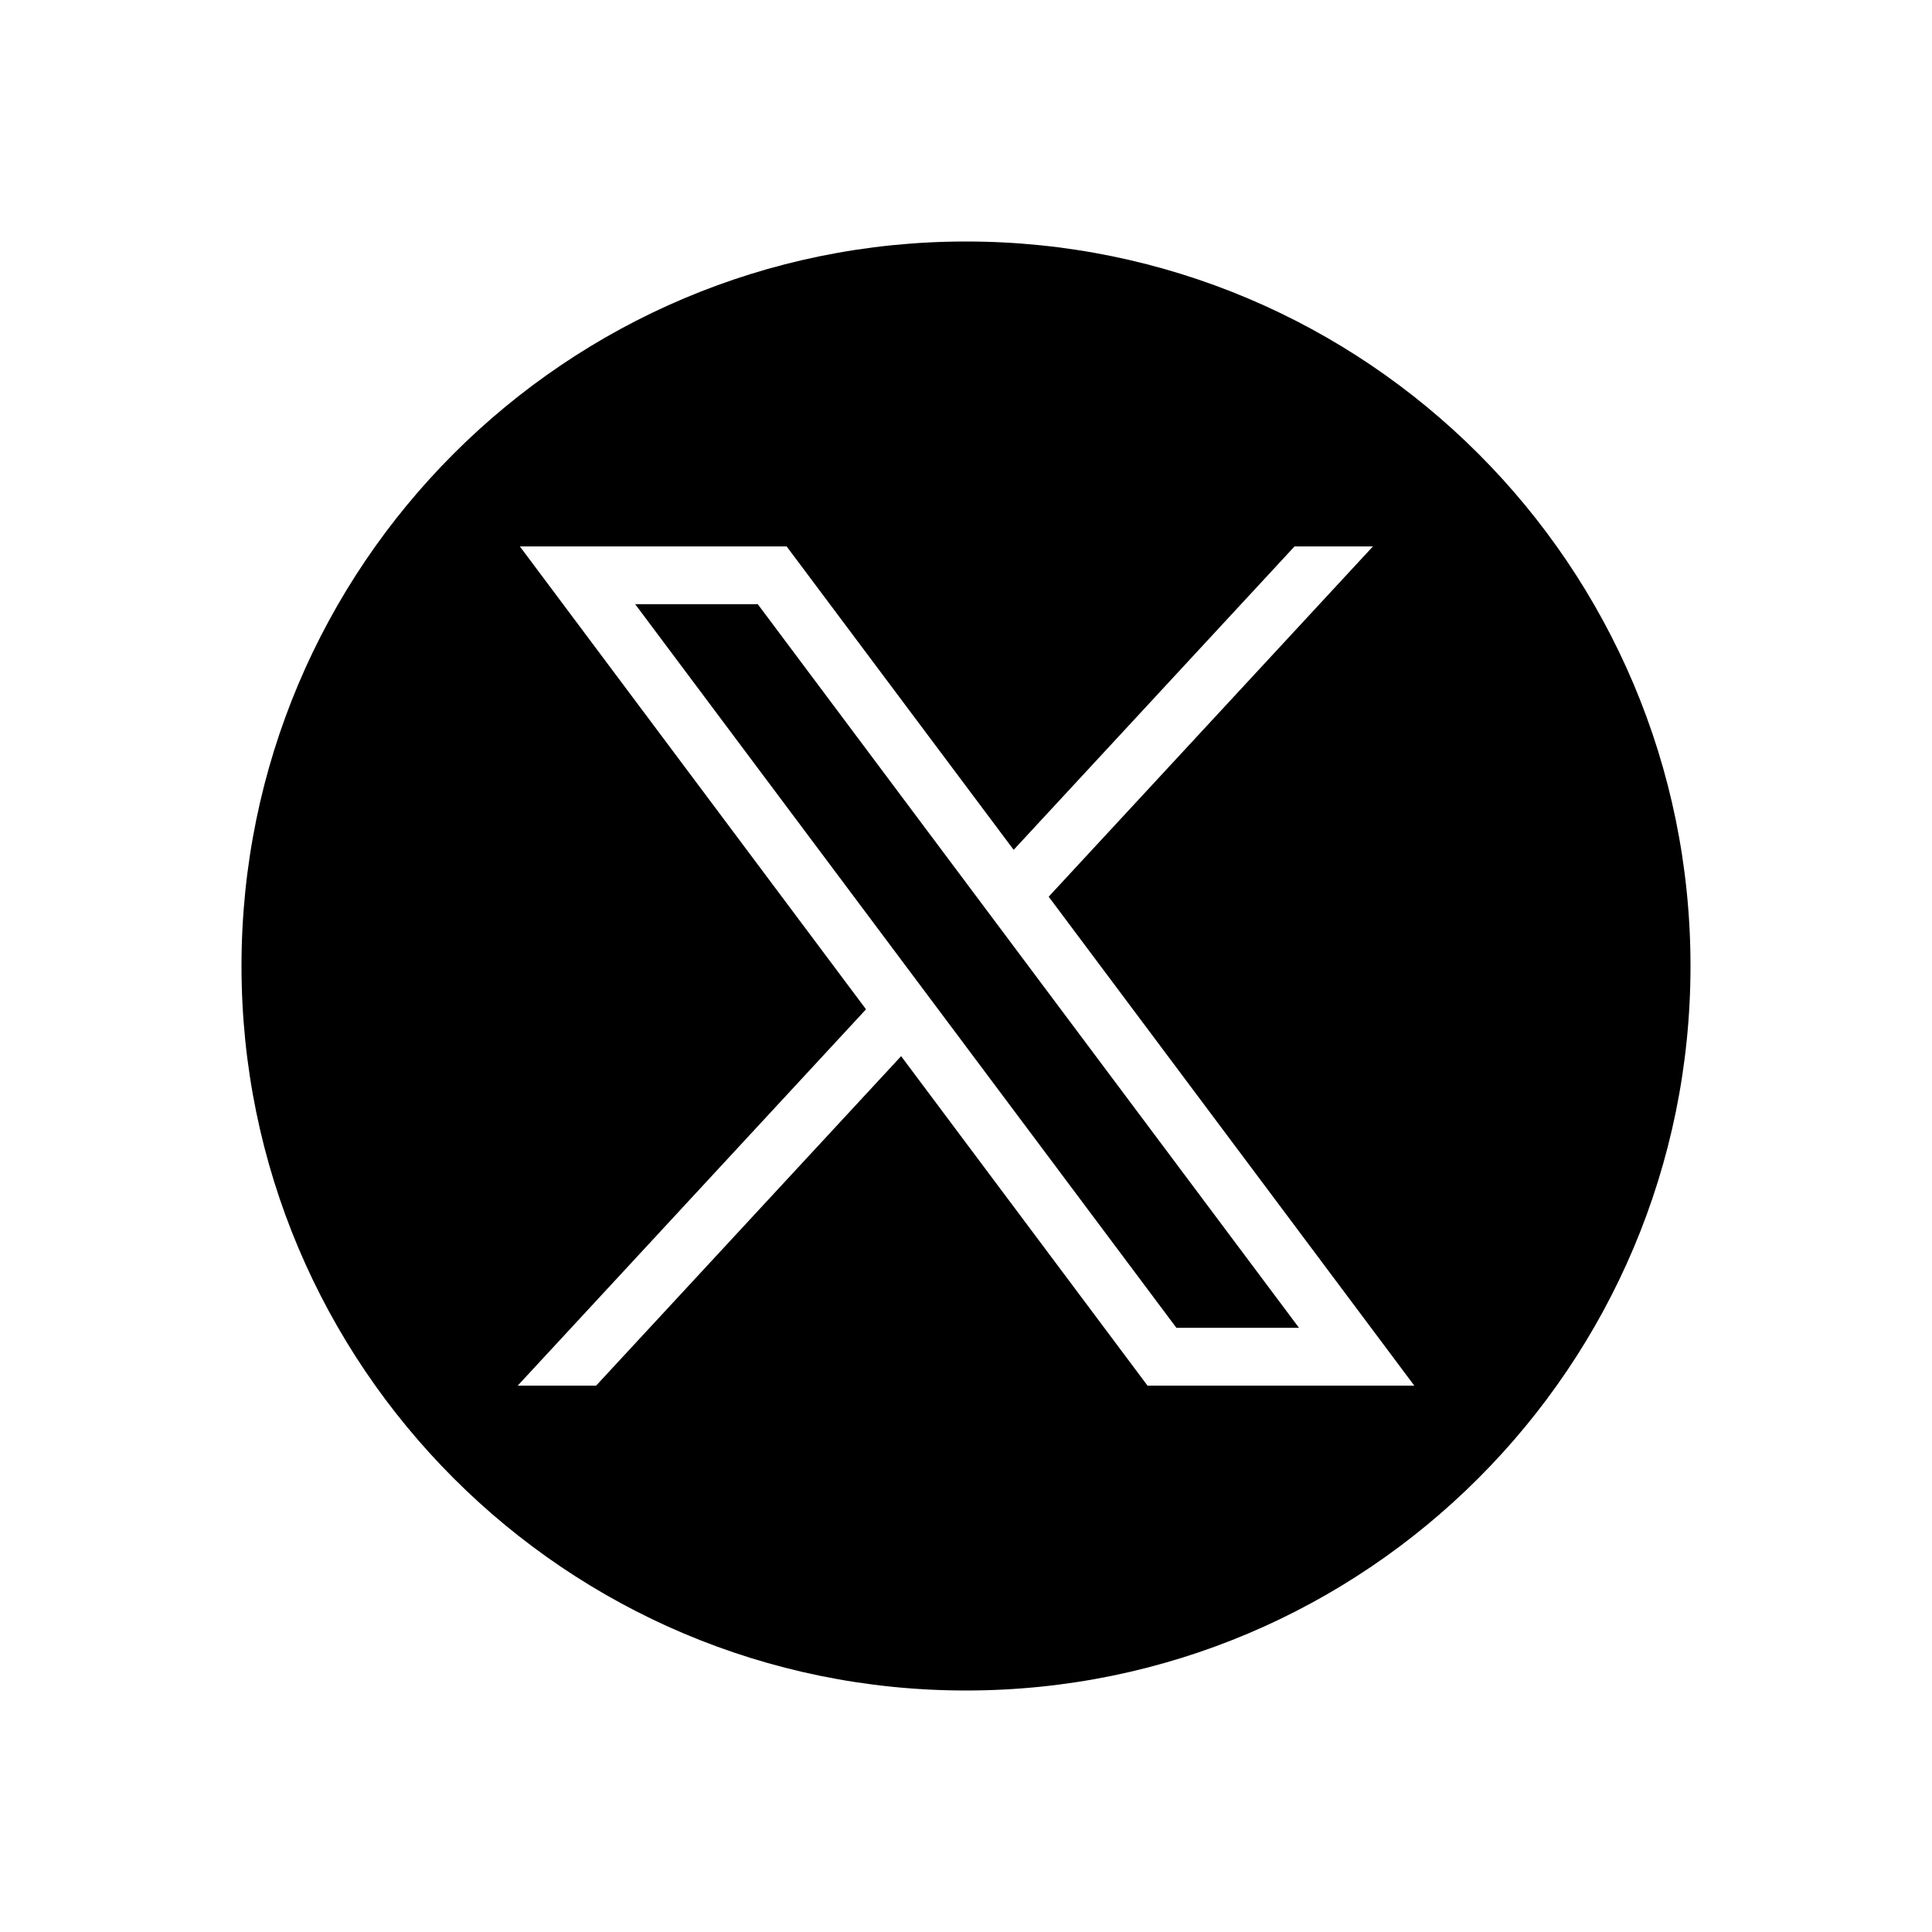
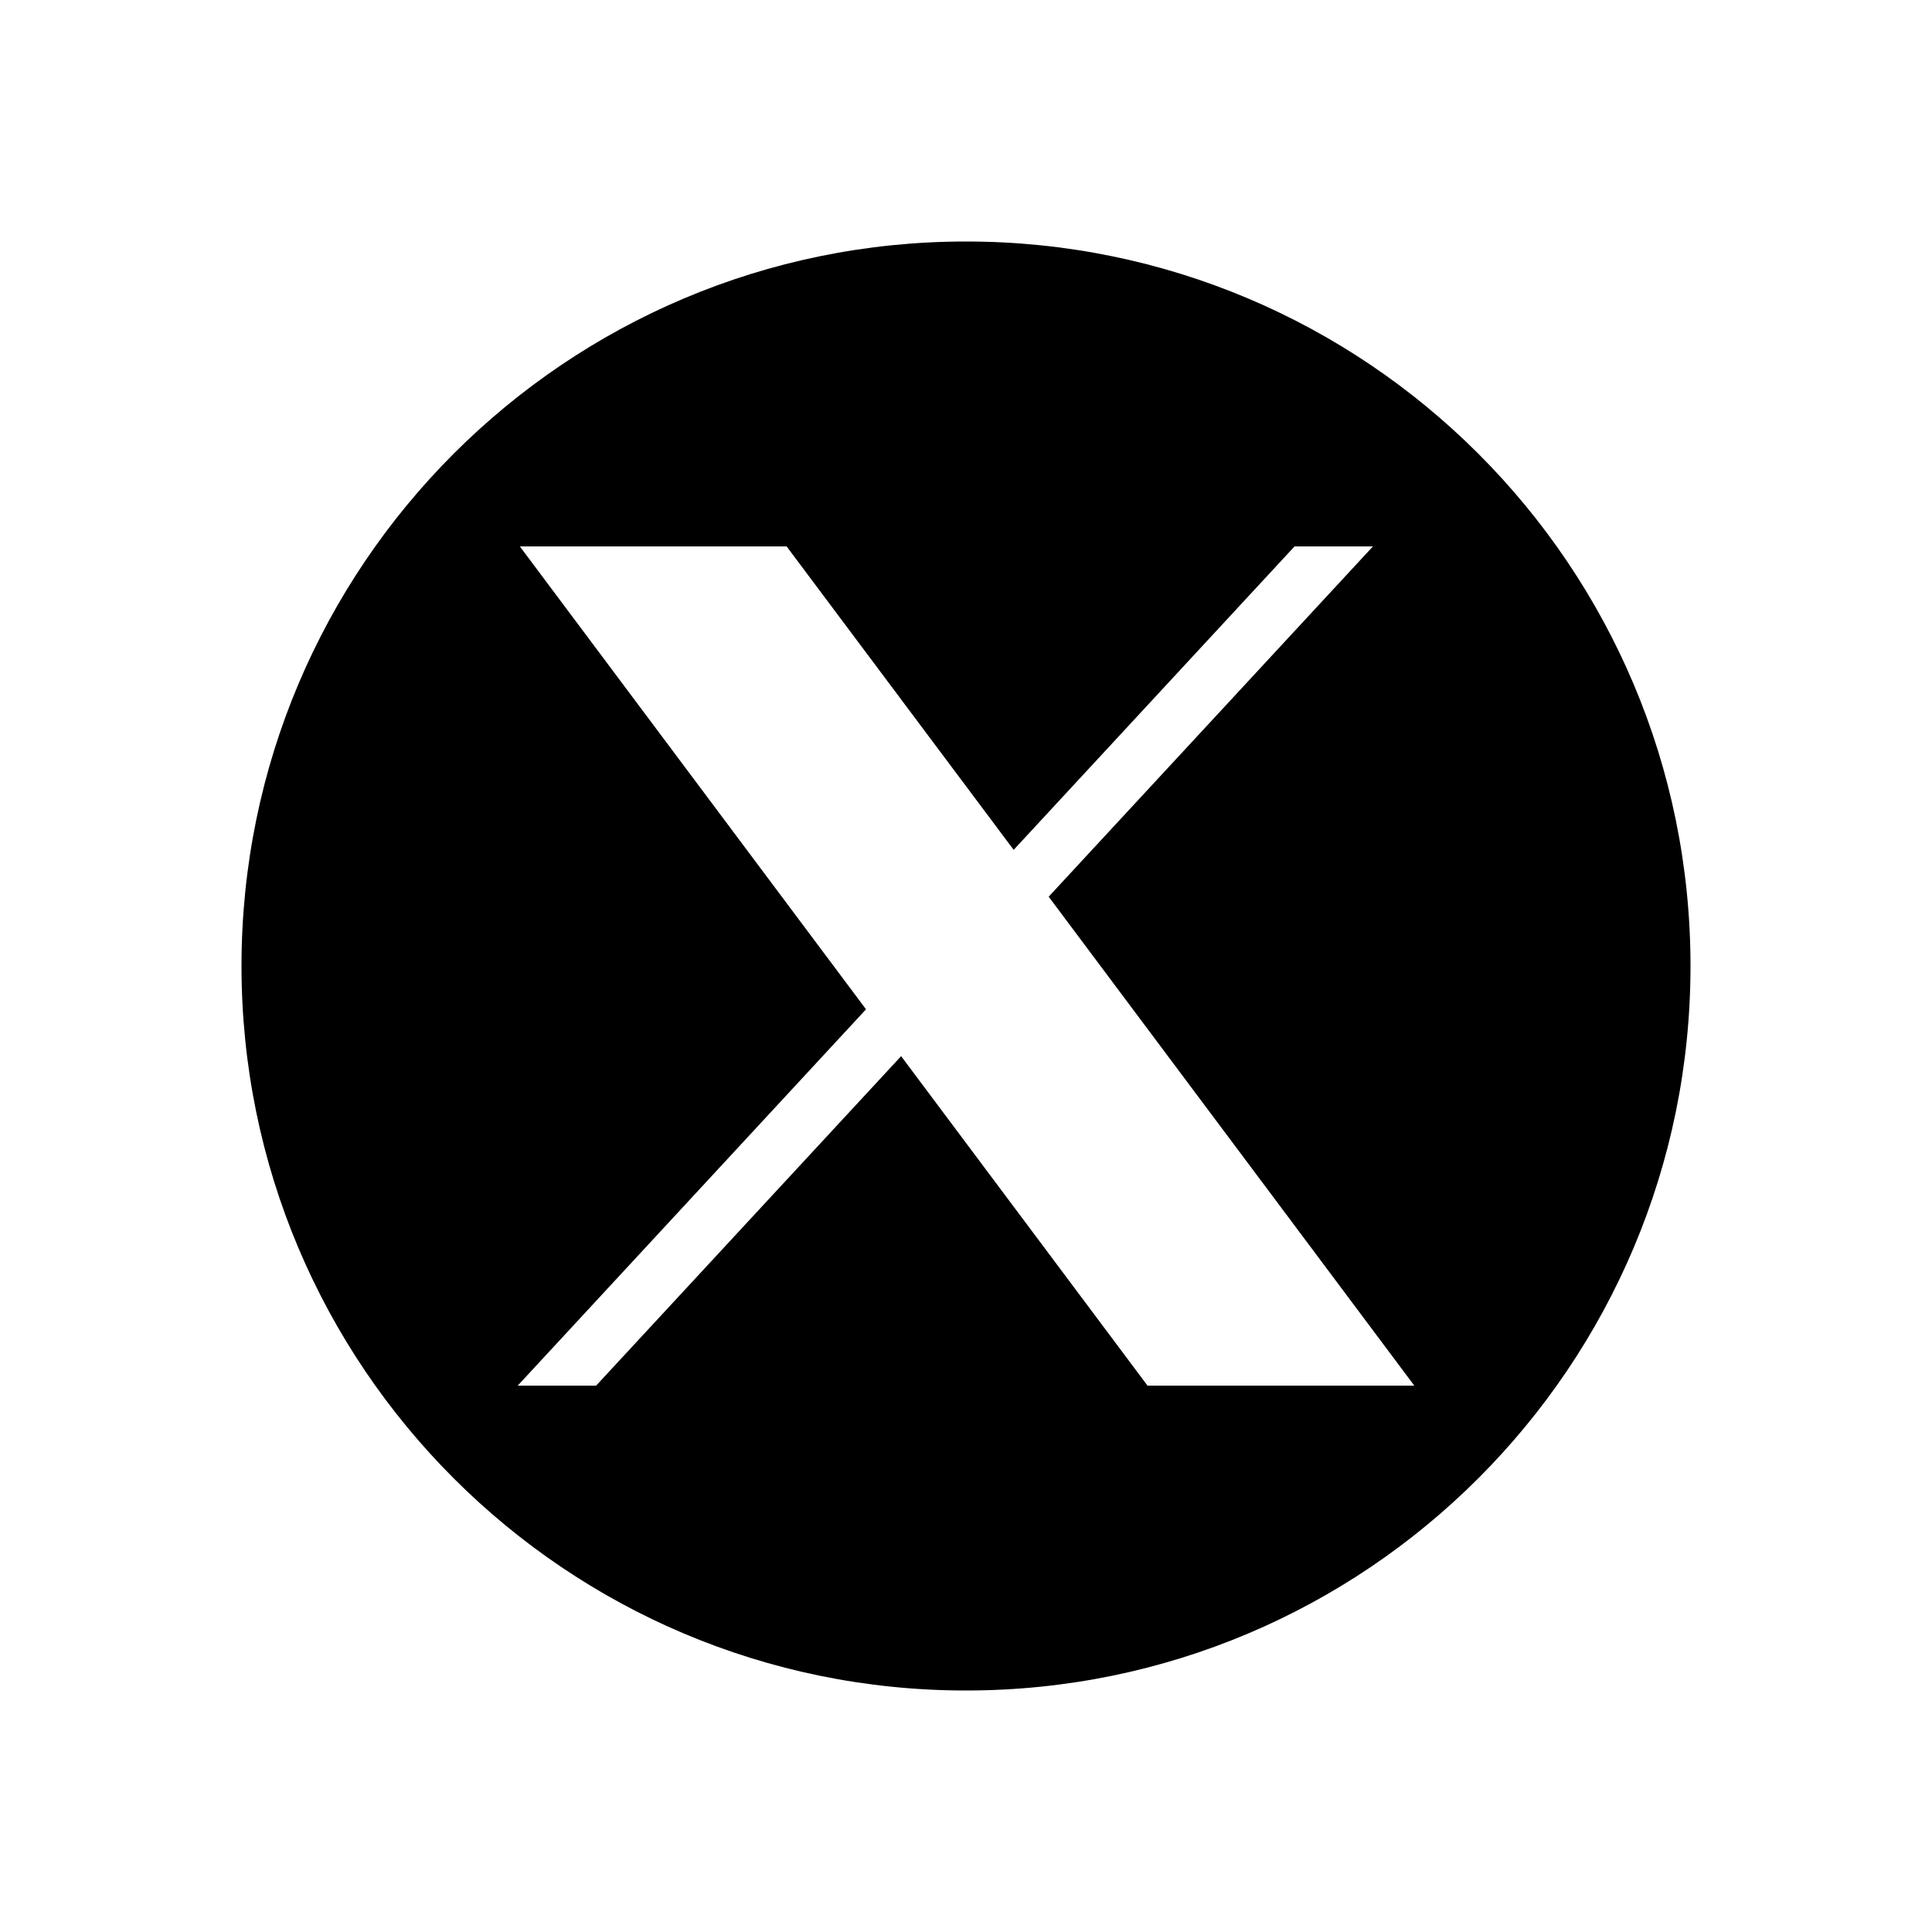
<svg xmlns="http://www.w3.org/2000/svg" width="24" height="24" viewBox="0 0 24 24" fill="none">
-   <path d="M9.413 7.505H7.89L14.614 16.495H16.137L9.413 7.505Z" fill="black" />
  <path d="M12 3C16.971 3 21 7.029 21 12C21 16.971 16.971 21 12 21C7.029 21 3 16.971 3 12C3 7.029 7.029 3 12 3ZM10.758 12.538L6.431 17.213H7.405L11.194 13.12L14.255 17.213H17.569L13.027 11.139L17.055 6.788H16.081L12.592 10.557L9.772 6.788H6.458L10.758 12.538Z" fill="black" />
</svg>